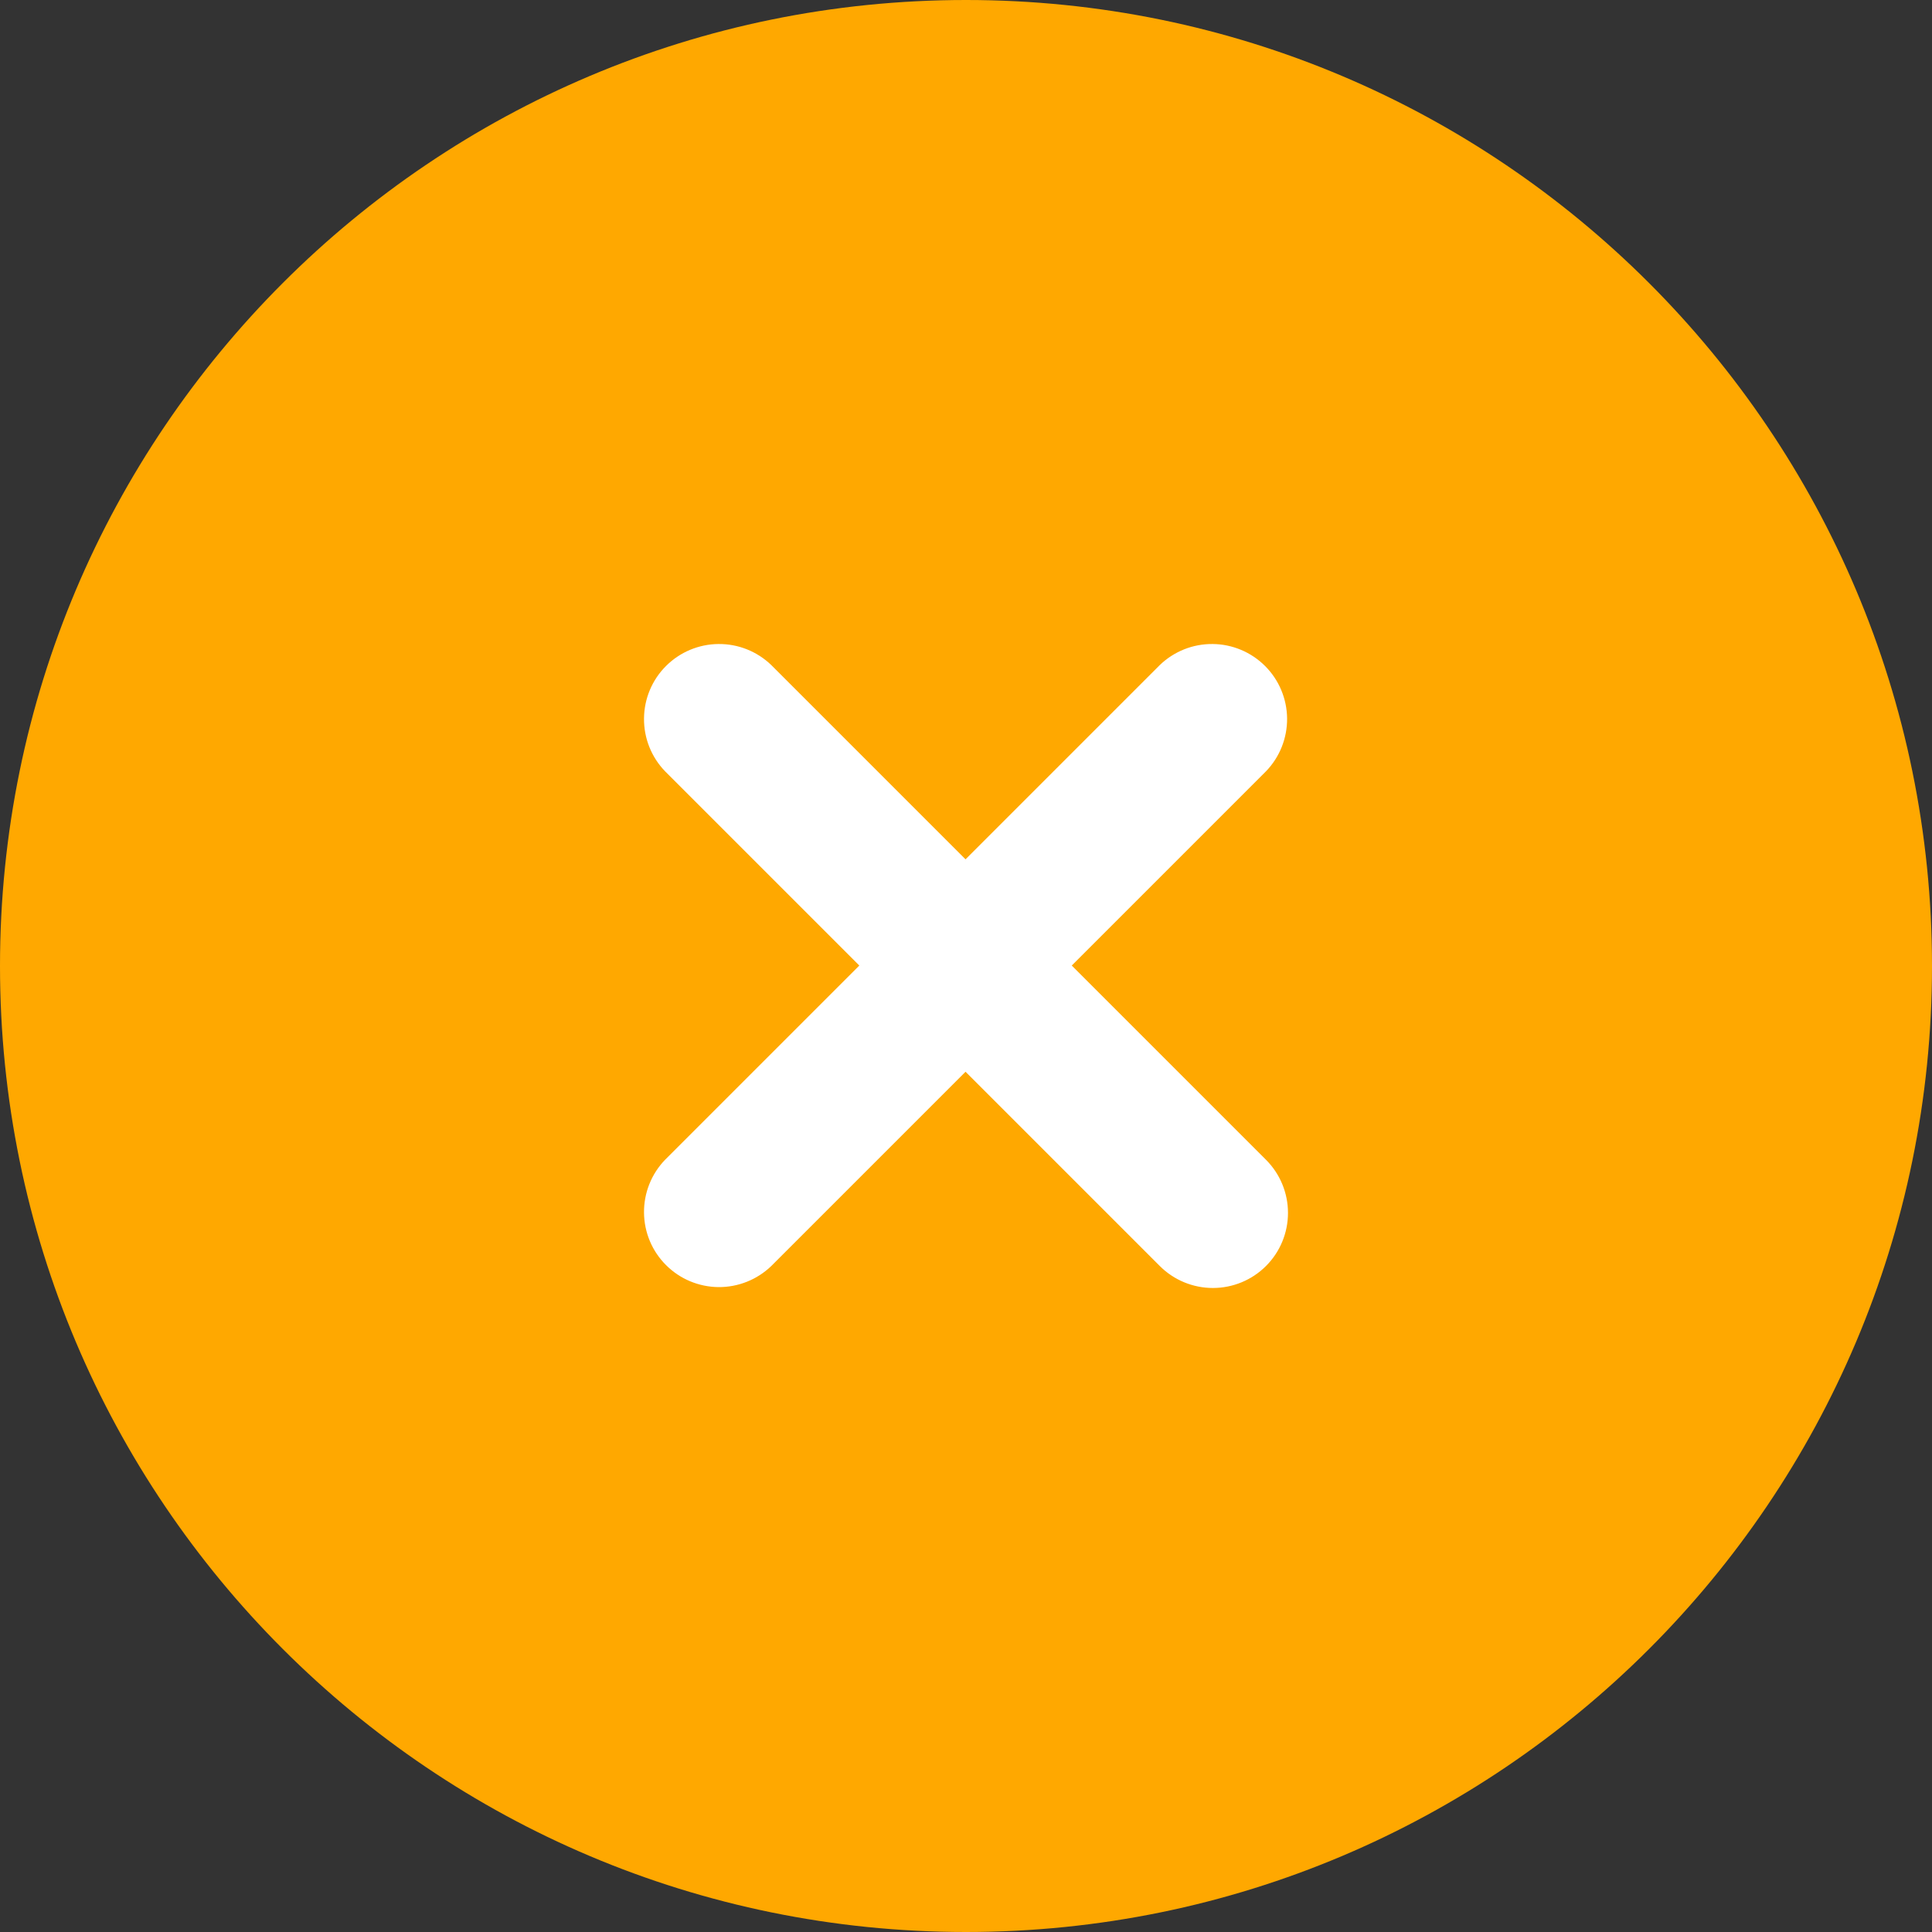
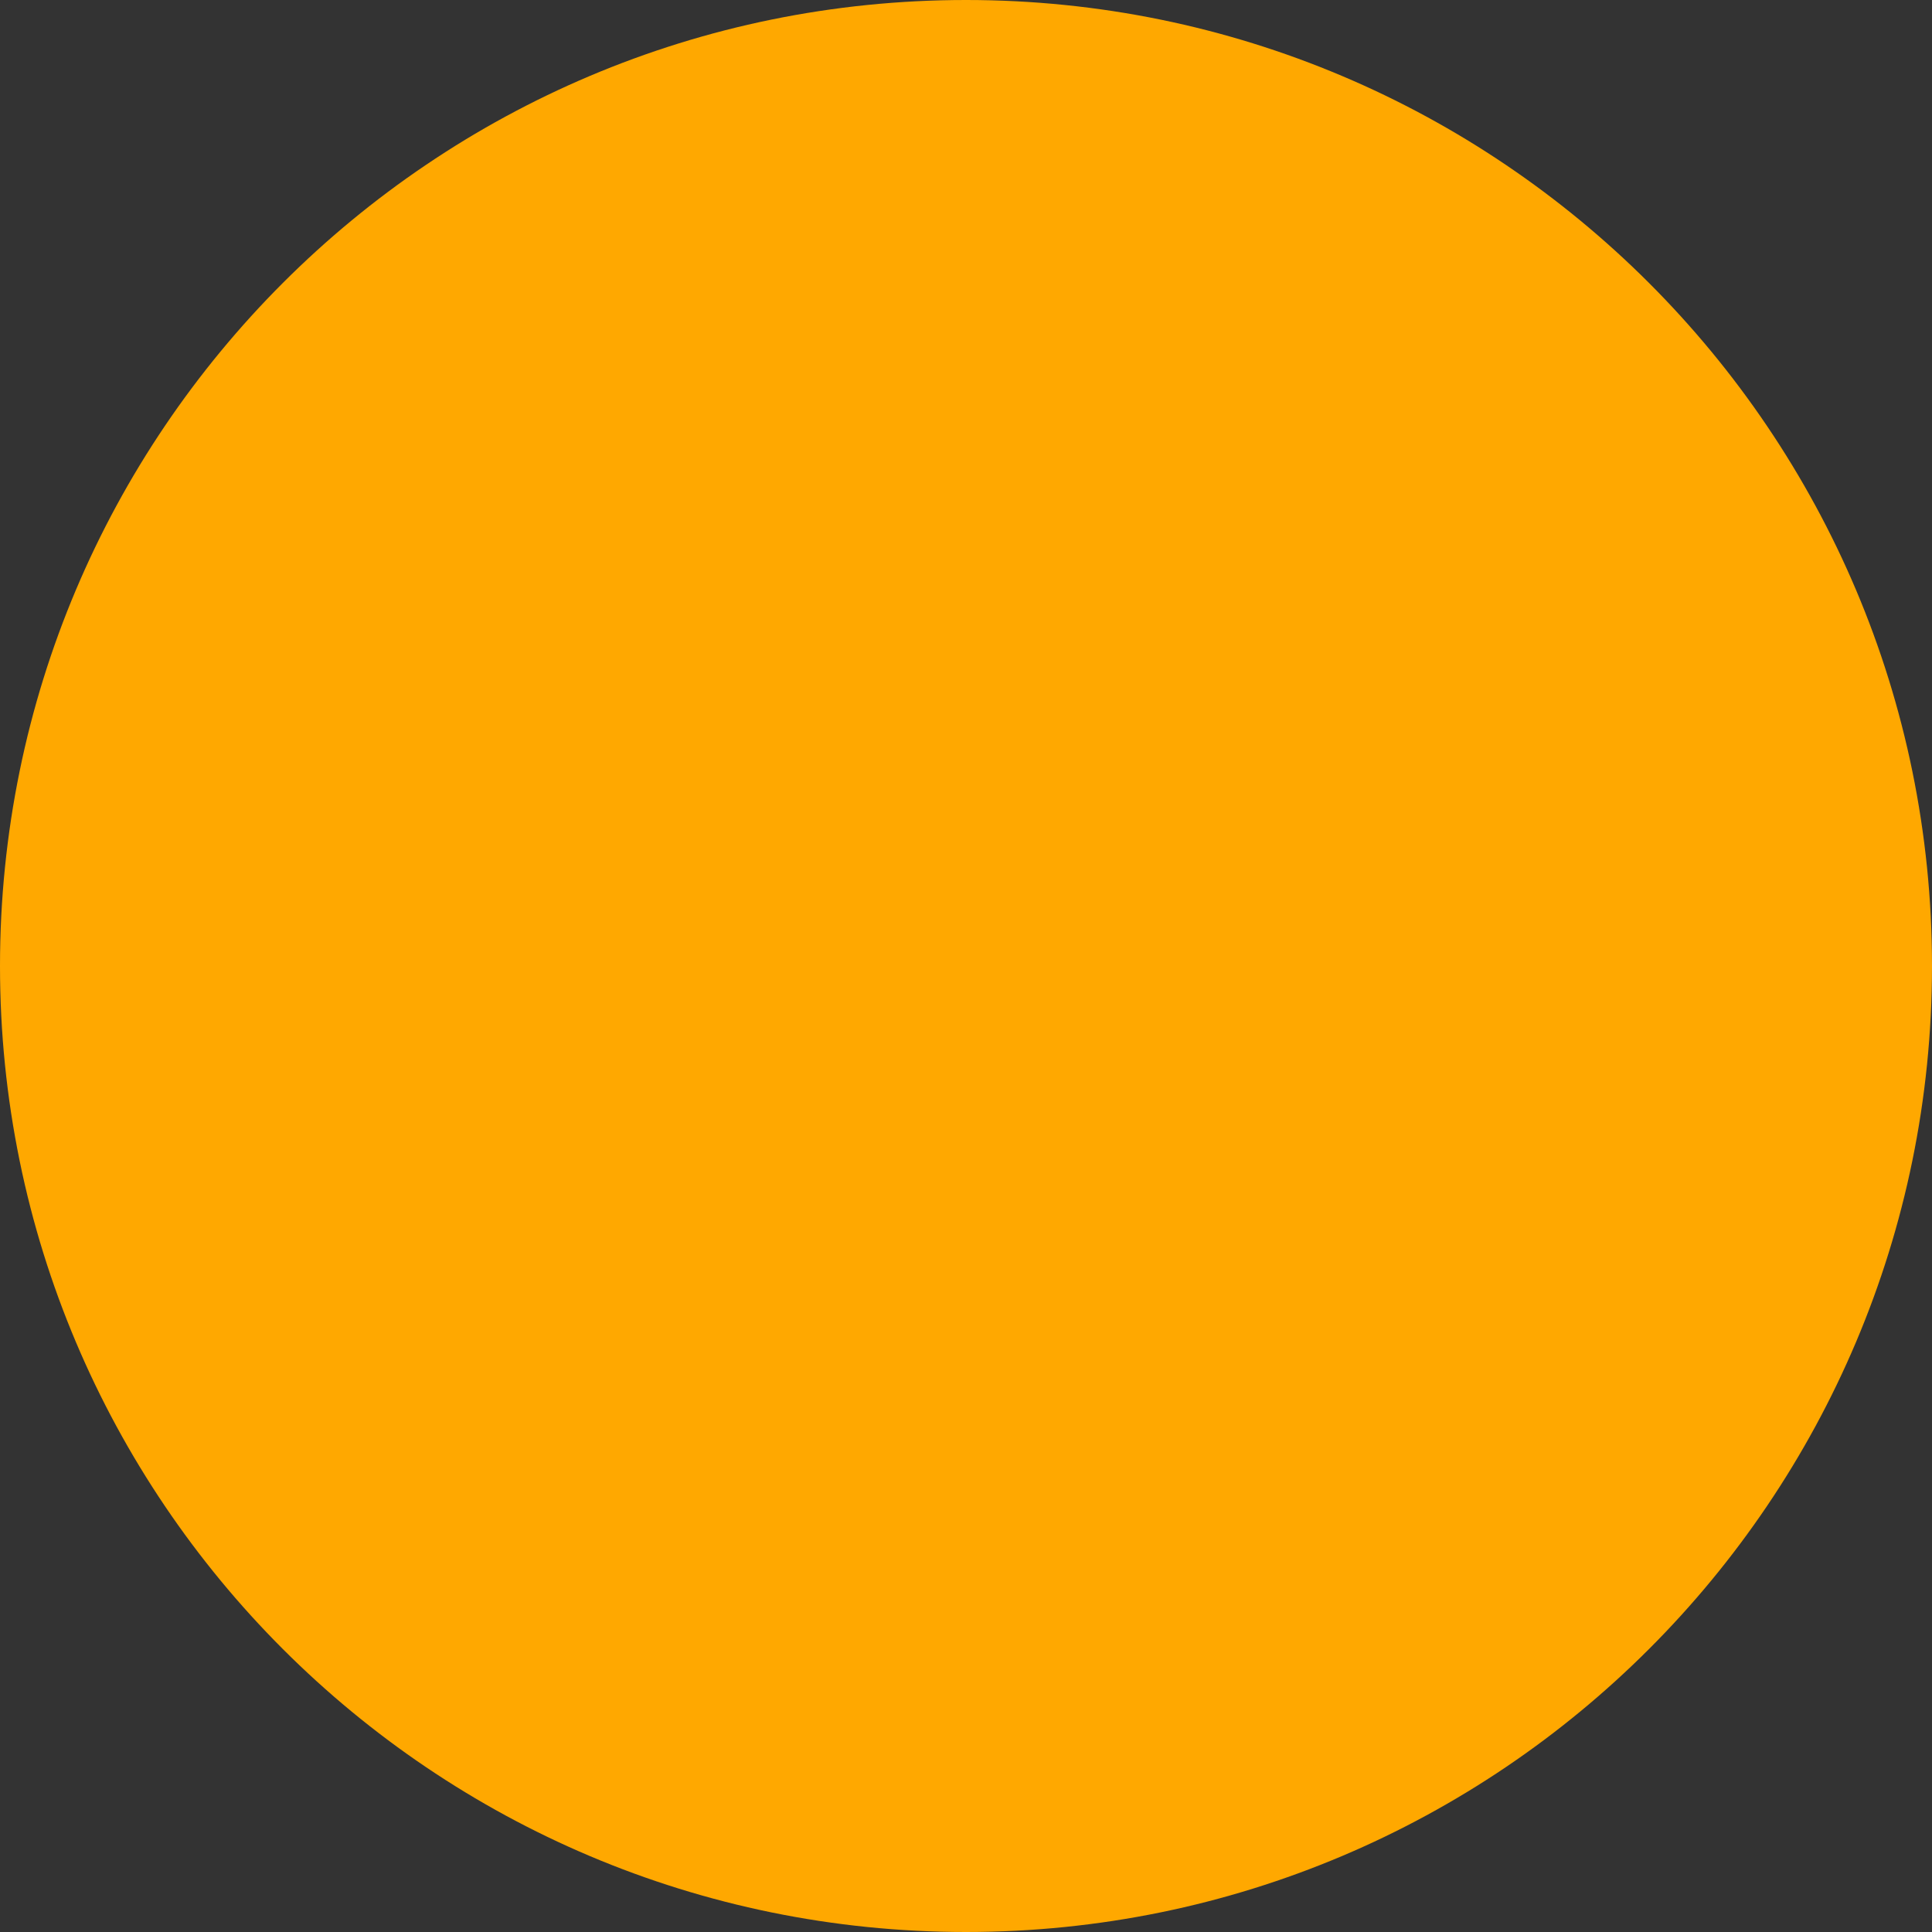
<svg xmlns="http://www.w3.org/2000/svg" width="50" height="50" viewBox="0 0 50 50" fill="none">
  <rect x="0" y="0" width="50" height="50" fill="#333333" stroke="none" />
  <g clip-path="url(#clip0_182_440)">
    <path d="M25 0C11.193 0 0 11.188 0 25C0 38.812 11.193 50 25 50C38.807 50 50 38.802 50 25C50 11.198 38.807 0 25 0Z" fill="#FFA800" />
-     <path d="M32.764 32.764C32.4 33.129 31.905 33.333 31.39 33.333C30.874 33.333 30.38 33.129 30.015 32.764L24.988 27.737L19.961 32.764C19.594 33.118 19.103 33.314 18.594 33.31C18.084 33.305 17.596 33.101 17.236 32.74C16.875 32.38 16.671 31.892 16.667 31.383C16.662 30.873 16.858 30.382 17.212 30.015L22.239 24.988L17.212 19.961C16.858 19.595 16.662 19.104 16.667 18.594C16.671 18.084 16.875 17.596 17.236 17.236C17.596 16.876 18.084 16.671 18.594 16.667C19.103 16.662 19.594 16.858 19.961 17.212L24.988 22.239L30.015 17.212C30.382 16.858 30.873 16.662 31.383 16.667C31.892 16.671 32.38 16.876 32.74 17.236C33.101 17.596 33.305 18.084 33.31 18.594C33.314 19.104 33.118 19.595 32.764 19.961L27.737 24.988L32.764 30.015C33.129 30.38 33.333 30.874 33.333 31.39C33.333 31.905 33.129 32.4 32.764 32.764Z" fill="white" />
  </g>
  <defs>
    <clipPath id="clip0_182_440">
      <rect width="50" height="50" fill="white" />
    </clipPath>
  </defs>
</svg>